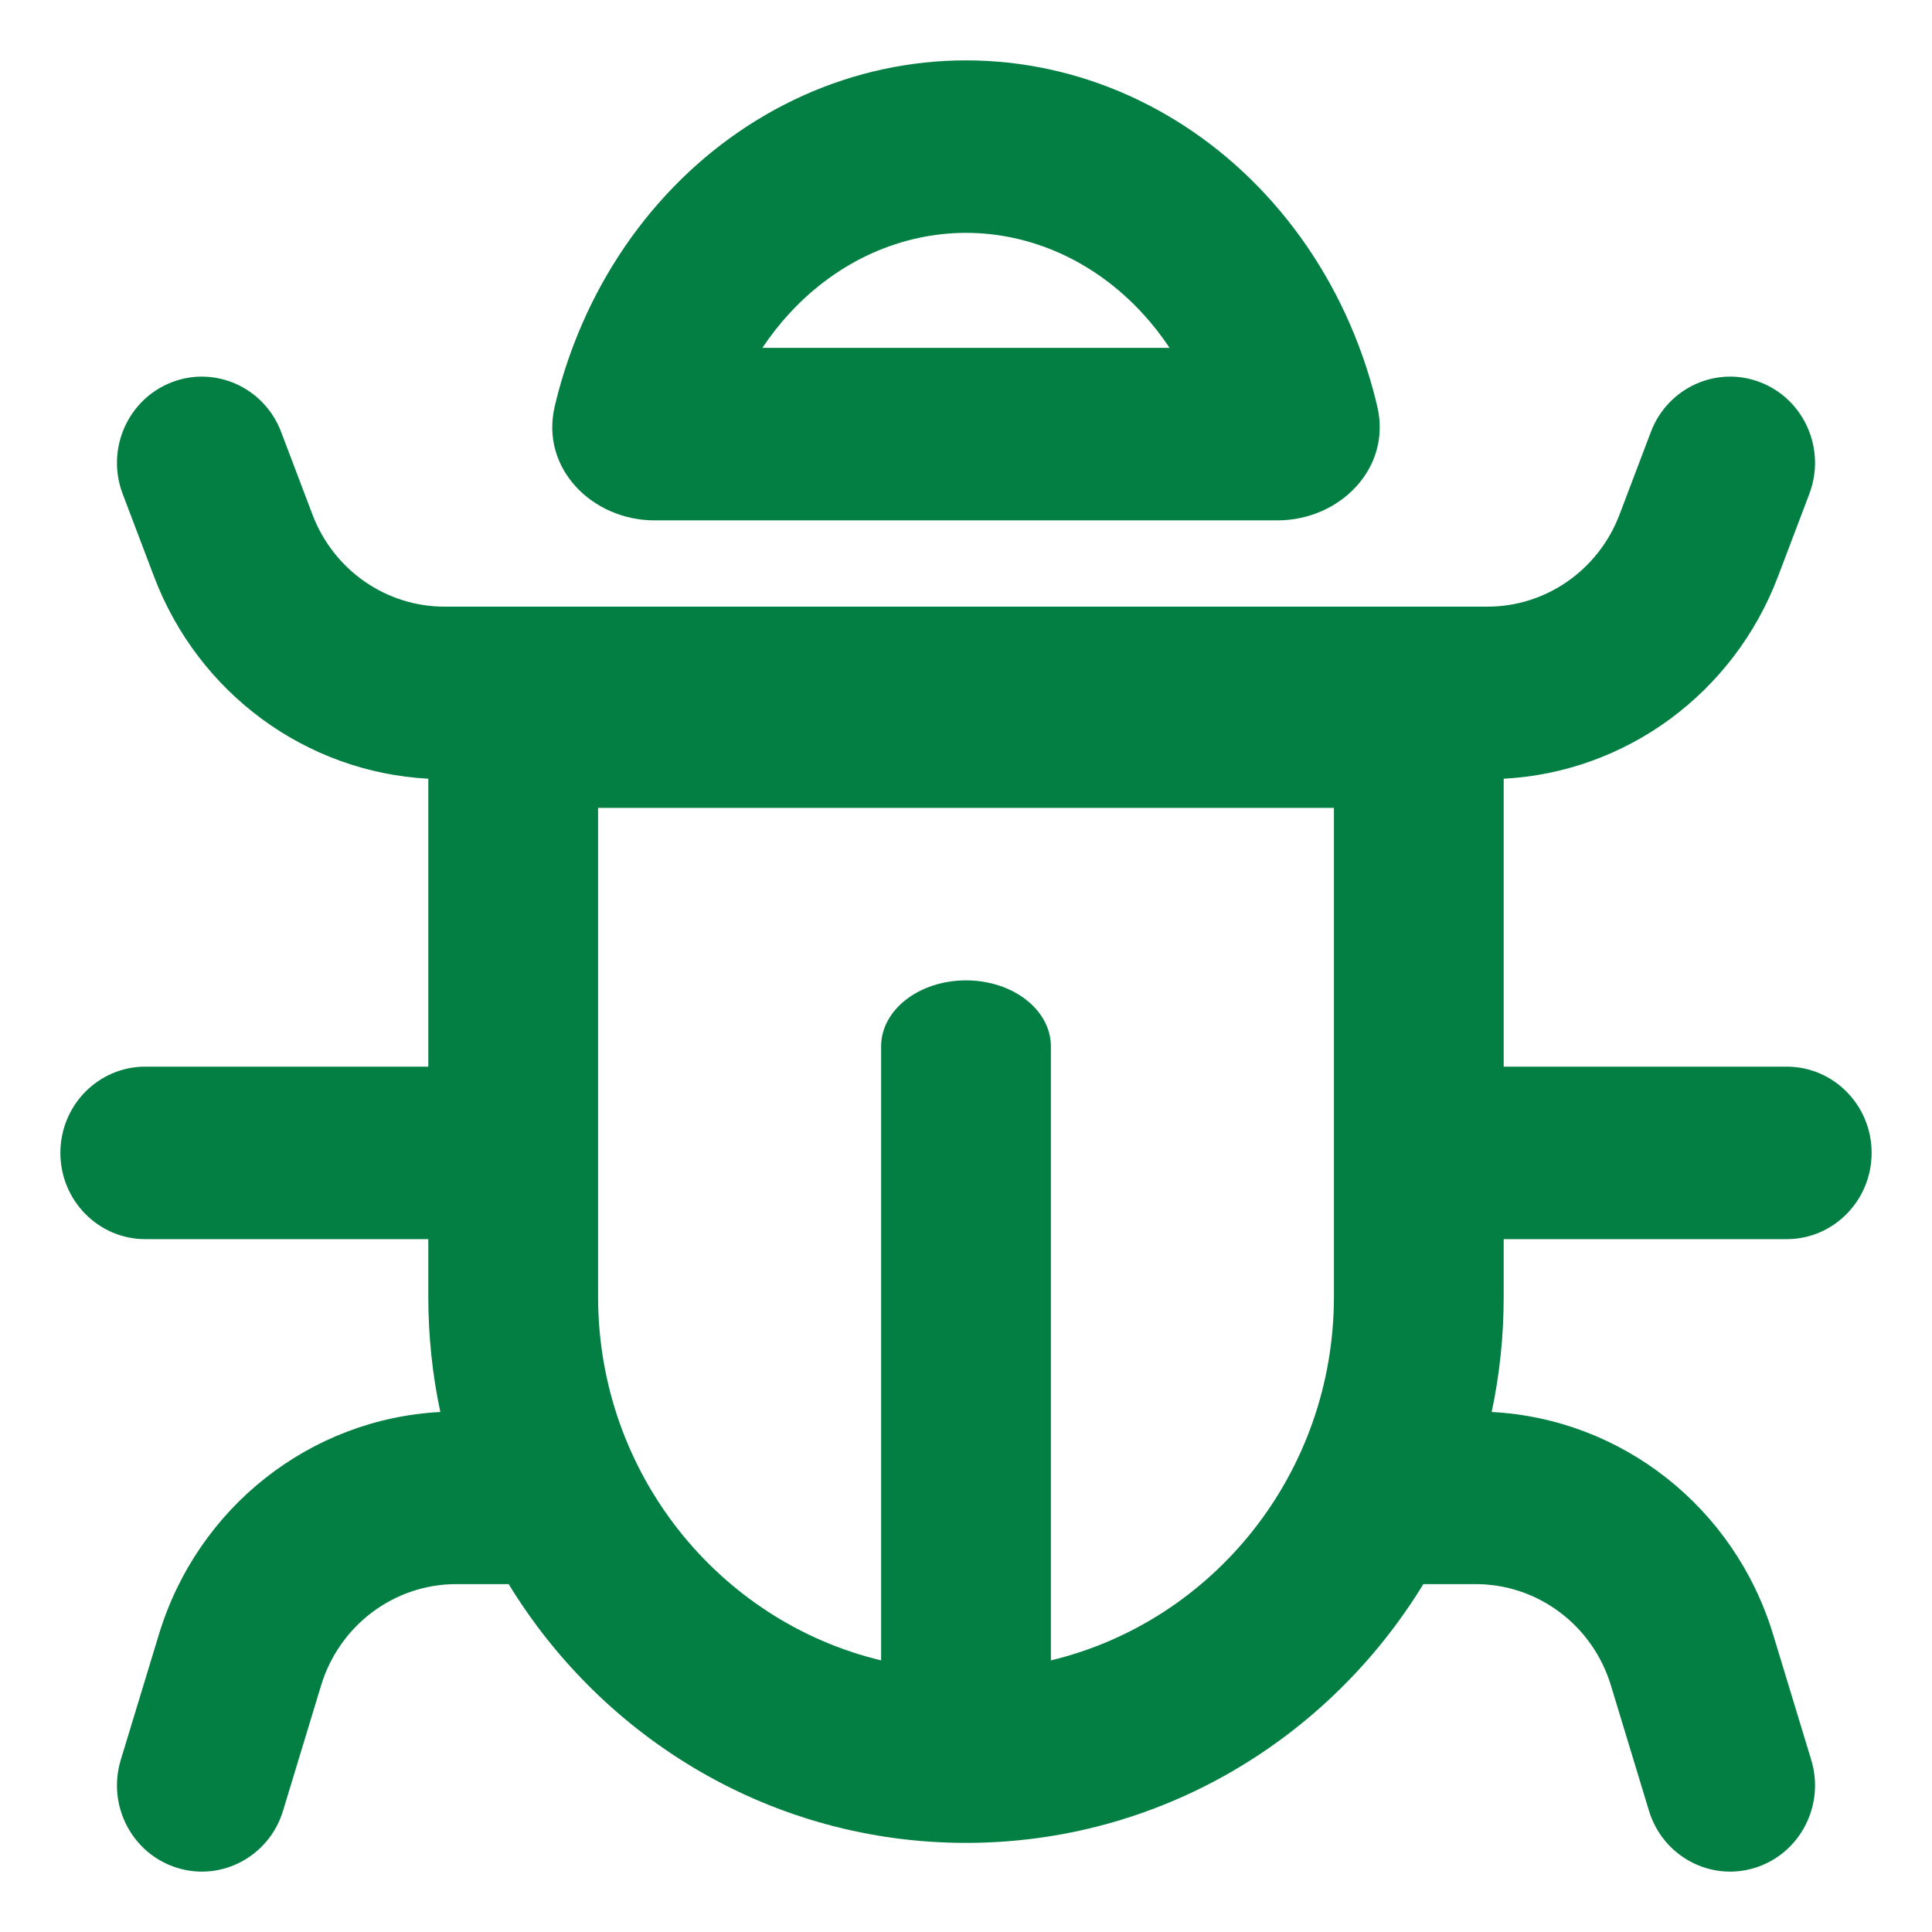
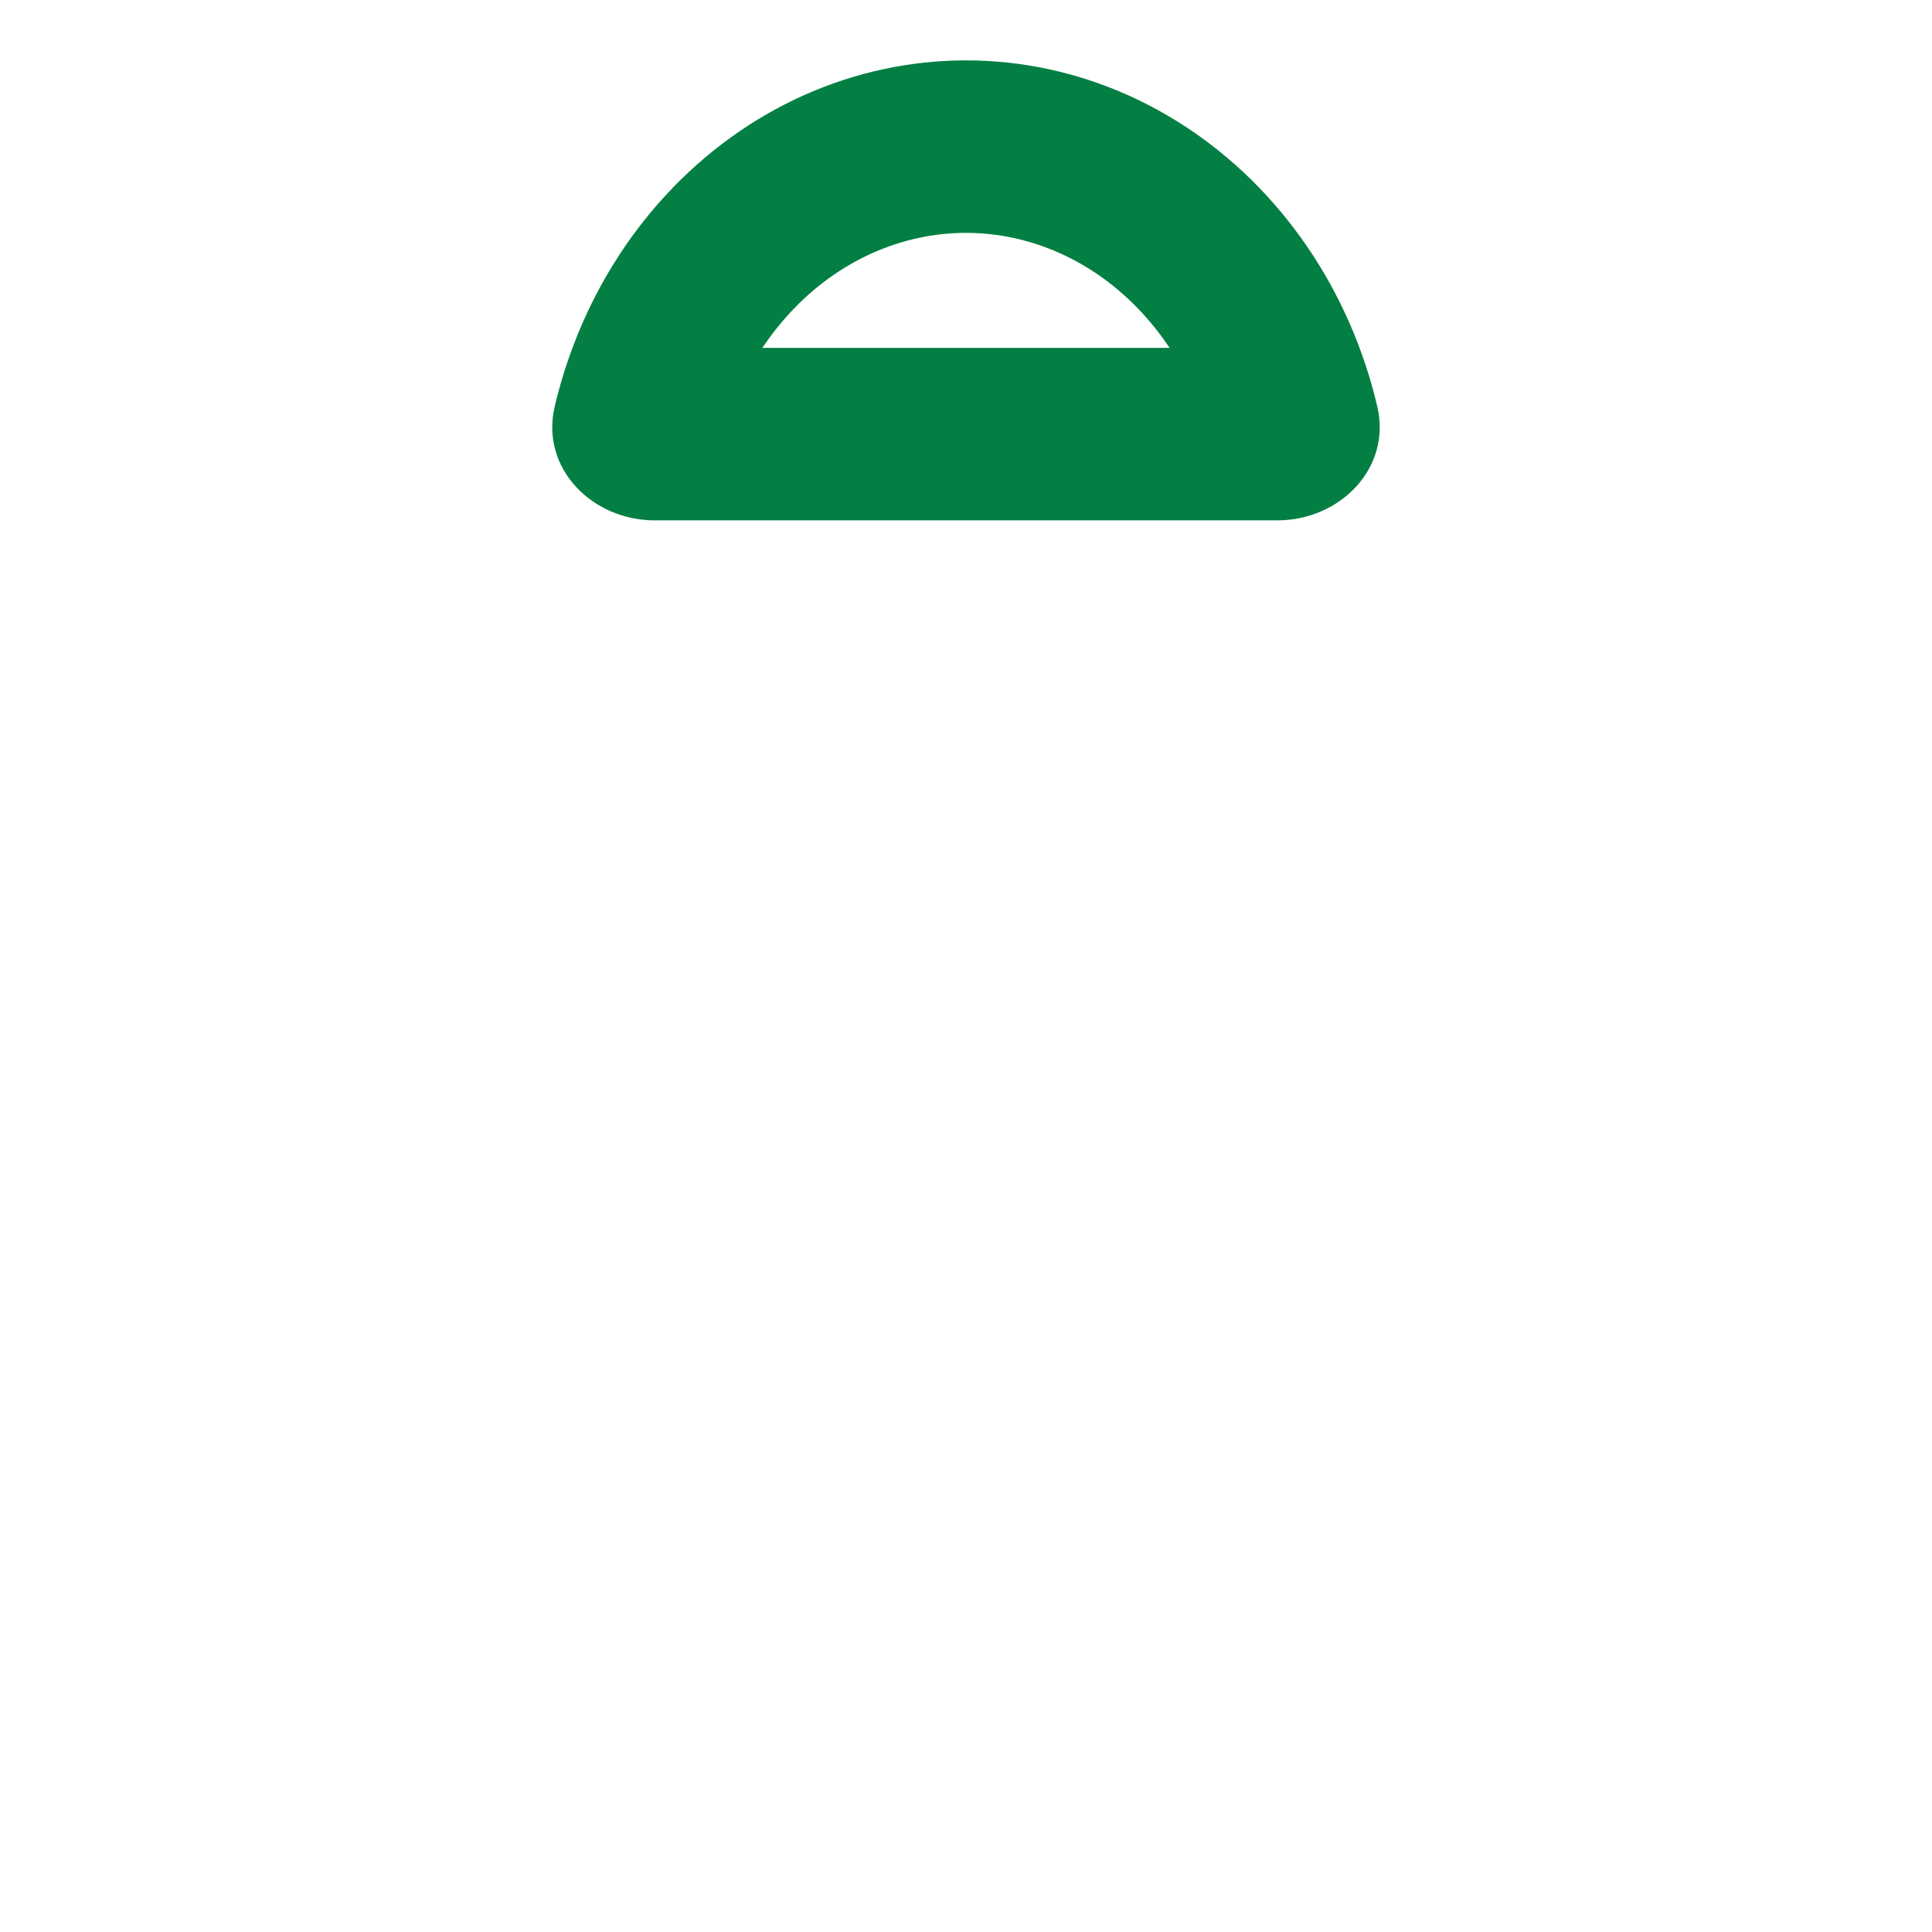
<svg xmlns="http://www.w3.org/2000/svg" width="32" height="32" viewBox="0 0 32 32" fill="none">
  <g id="Morphological characteristics icon">
    <mask id="mask0_39_191" style="mask-type:alpha" maskUnits="userSpaceOnUse" x="0" y="0" width="32" height="32">
      <rect id="Rectangle 161" width="32" height="32" fill="#D9D9D9" />
    </mask>
    <g mask="url(#mask0_39_191)">
      <g id="Union">
        <path fill-rule="evenodd" clip-rule="evenodd" d="M22.812 6.732C23.053 7.755 22.192 8.619 21.156 8.619L10.844 8.619C9.808 8.619 8.946 7.755 9.188 6.732C9.27 6.382 9.376 6.038 9.504 5.703C9.857 4.779 10.375 3.939 11.028 3.232C11.681 2.524 12.456 1.963 13.309 1.58C14.162 1.197 15.077 1 16 1C16.923 1 17.838 1.197 18.691 1.58C19.544 1.963 20.319 2.524 20.972 3.232C21.625 3.939 22.143 4.779 22.496 5.703C22.624 6.038 22.73 6.382 22.812 6.732ZM19.372 5.762C19.235 5.556 19.084 5.363 18.92 5.186C18.519 4.751 18.053 4.417 17.554 4.193C17.055 3.97 16.528 3.857 16 3.857C15.472 3.857 14.945 3.97 14.446 4.193C13.947 4.417 13.481 4.751 13.08 5.186C12.916 5.363 12.765 5.556 12.627 5.762L19.372 5.762Z" fill="#047F43" />
-         <path fill-rule="evenodd" clip-rule="evenodd" d="M2.552 9.552C3.287 11.487 5.072 12.791 7.094 12.898V17.667H2.406C1.63 17.667 1 18.306 1 19.095C1 19.884 1.63 20.524 2.406 20.524H7.094V21.476C7.094 22.132 7.162 22.771 7.293 23.387C5.141 23.499 3.271 24.964 2.631 27.074L2 29.15C1.771 29.904 2.187 30.703 2.929 30.936C3.671 31.169 4.459 30.746 4.688 29.992L5.318 27.917C5.621 26.919 6.529 26.238 7.558 26.238H8.425C9.996 28.81 12.801 30.524 16 30.524C19.199 30.524 22.004 28.81 23.575 26.238H24.442C25.471 26.238 26.379 26.919 26.682 27.917L27.312 29.992C27.541 30.746 28.329 31.169 29.071 30.936C29.813 30.703 30.229 29.904 30 29.15L29.369 27.074C28.729 24.964 26.859 23.499 24.707 23.387C24.838 22.771 24.906 22.132 24.906 21.476V20.524H29.594C30.37 20.524 31 19.884 31 19.095C31 18.306 30.37 17.667 29.594 17.667H24.906V12.898C26.928 12.791 28.713 11.487 29.448 9.552L29.968 8.181C30.248 7.445 29.887 6.618 29.162 6.334C28.438 6.05 27.624 6.417 27.344 7.153L26.824 8.524C26.475 9.442 25.606 10.048 24.637 10.048H7.363C6.394 10.048 5.525 9.442 5.176 8.524L4.656 7.153C4.376 6.417 3.562 6.05 2.838 6.334C2.113 6.618 1.752 7.445 2.032 8.181L2.552 9.552ZM22.094 13.381H9.906V21.476C9.906 24.403 11.906 26.856 14.594 27.501V17.331C14.594 16.727 15.223 16.238 16 16.238C16.777 16.238 17.406 16.727 17.406 17.331V27.501C20.094 26.856 22.094 24.403 22.094 21.476V13.381Z" fill="#047F43" />
      </g>
    </g>
  </g>
</svg>